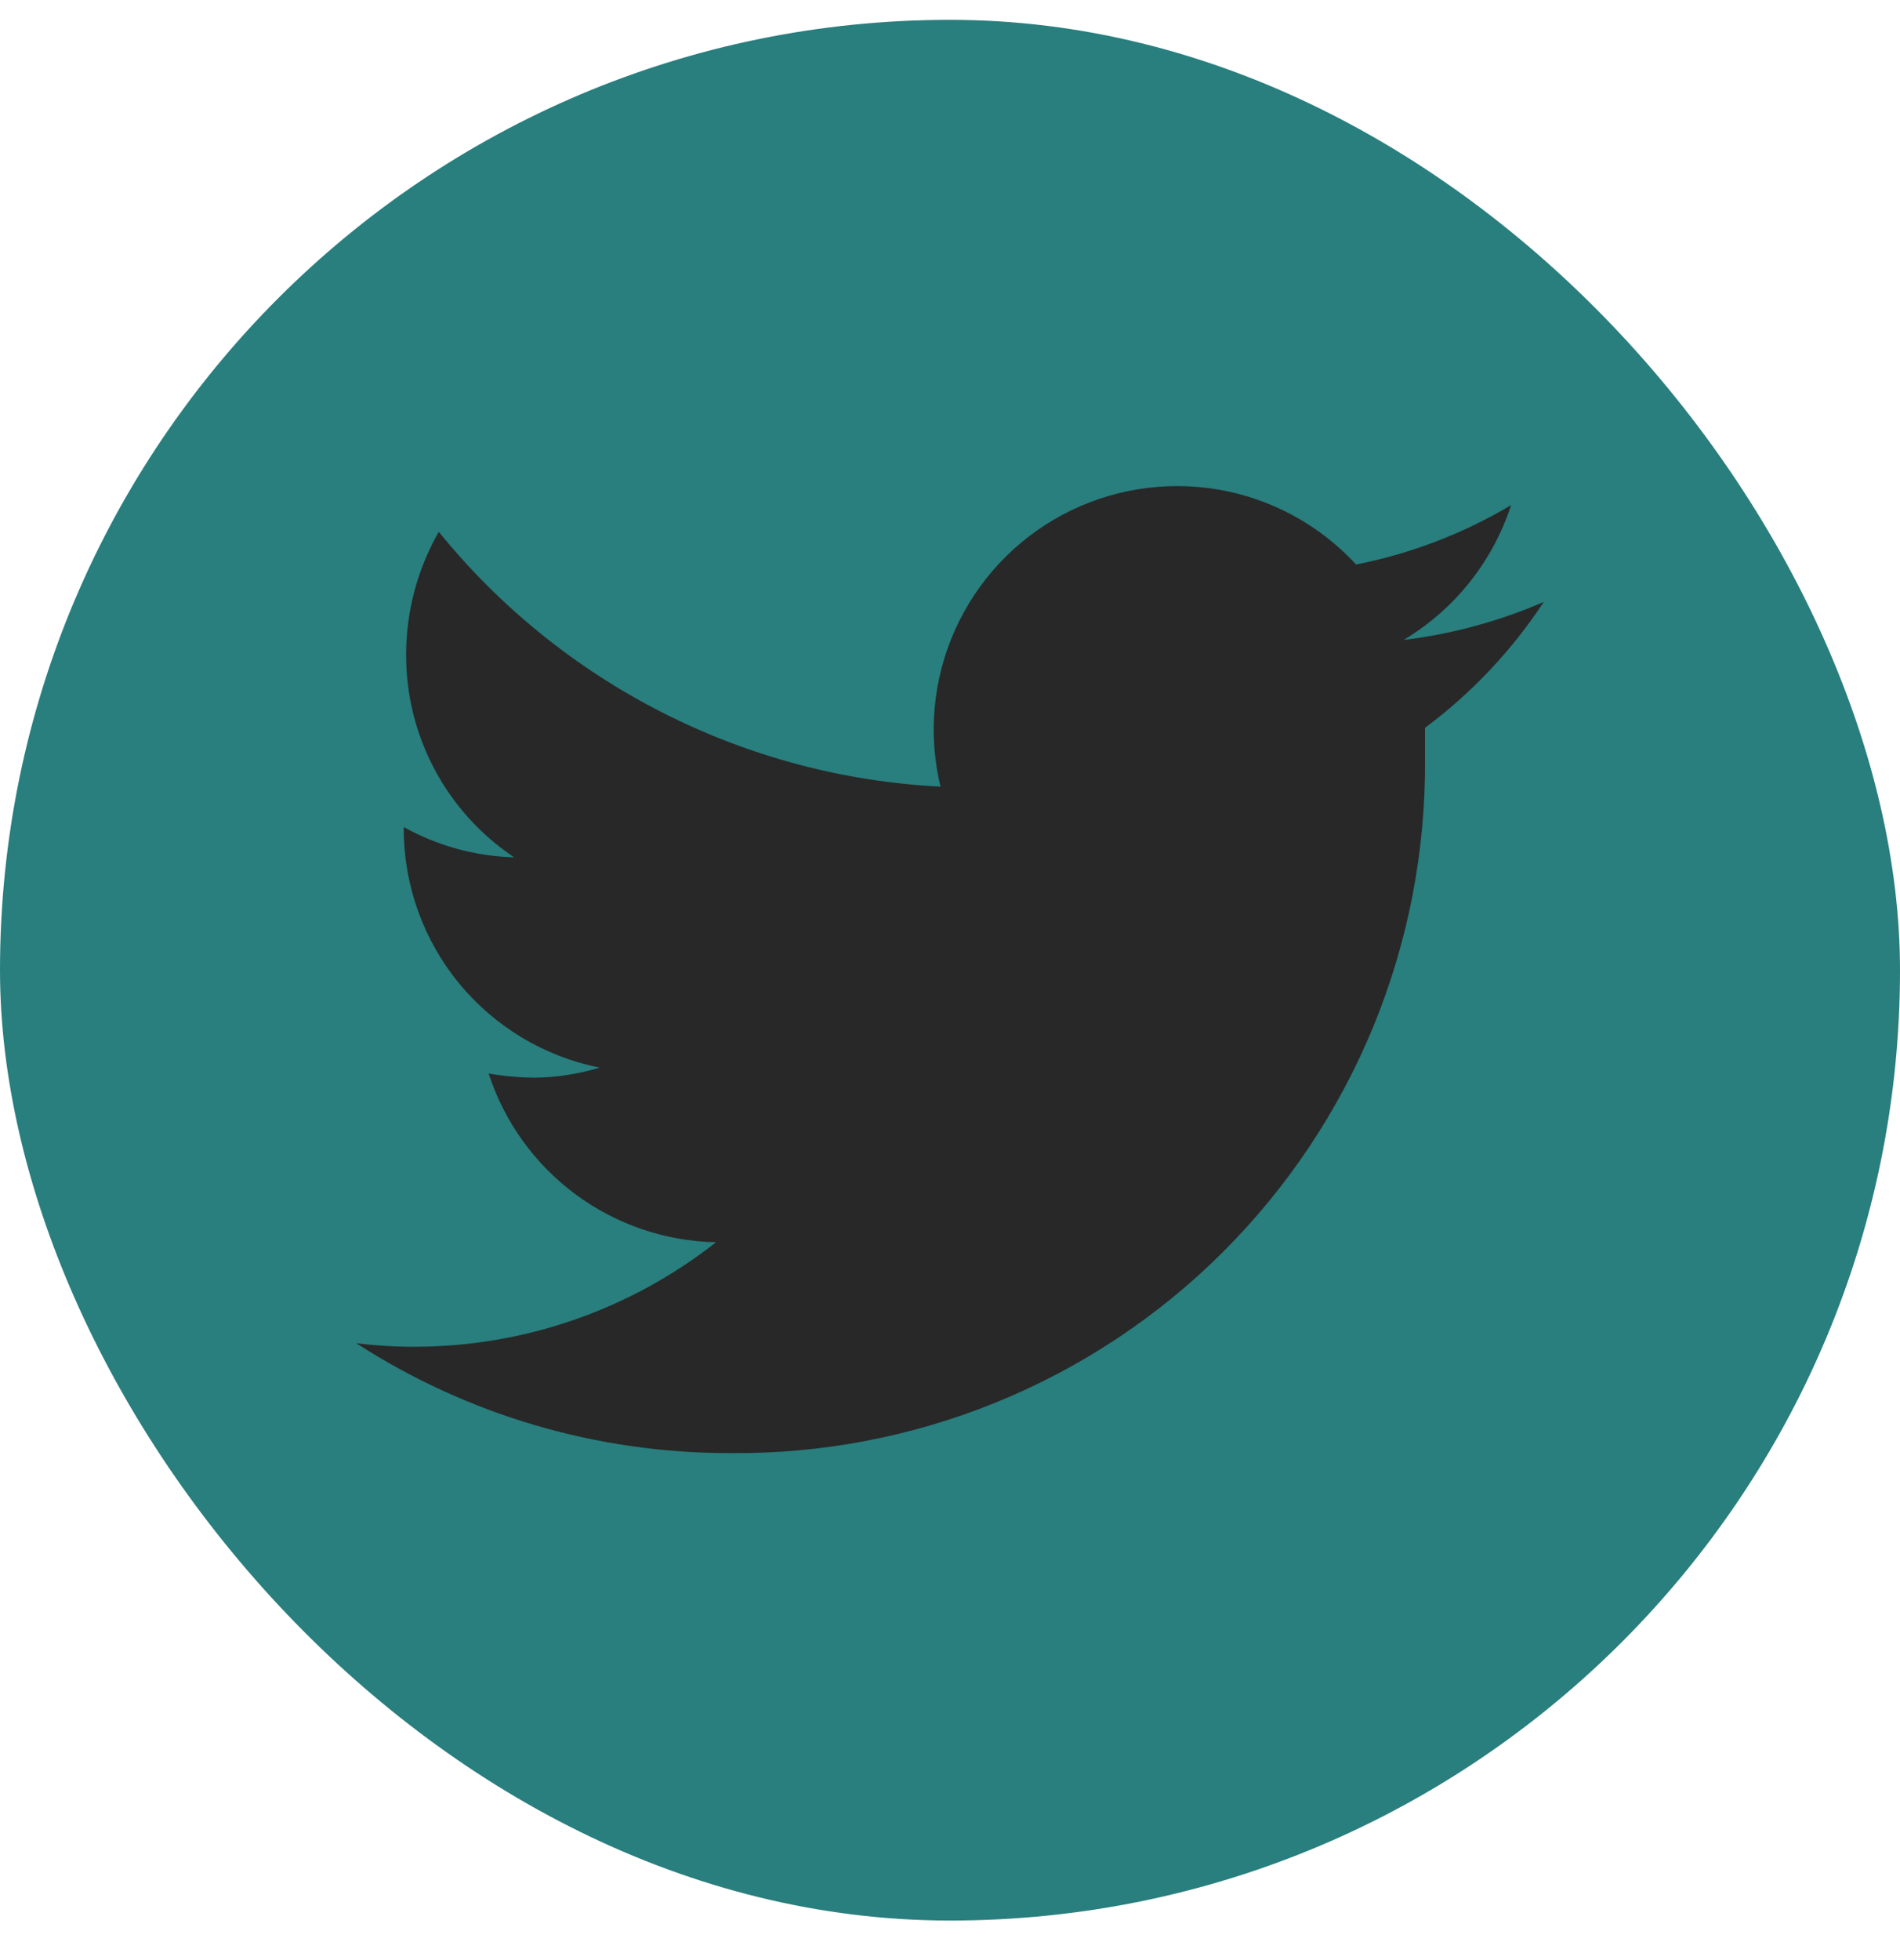
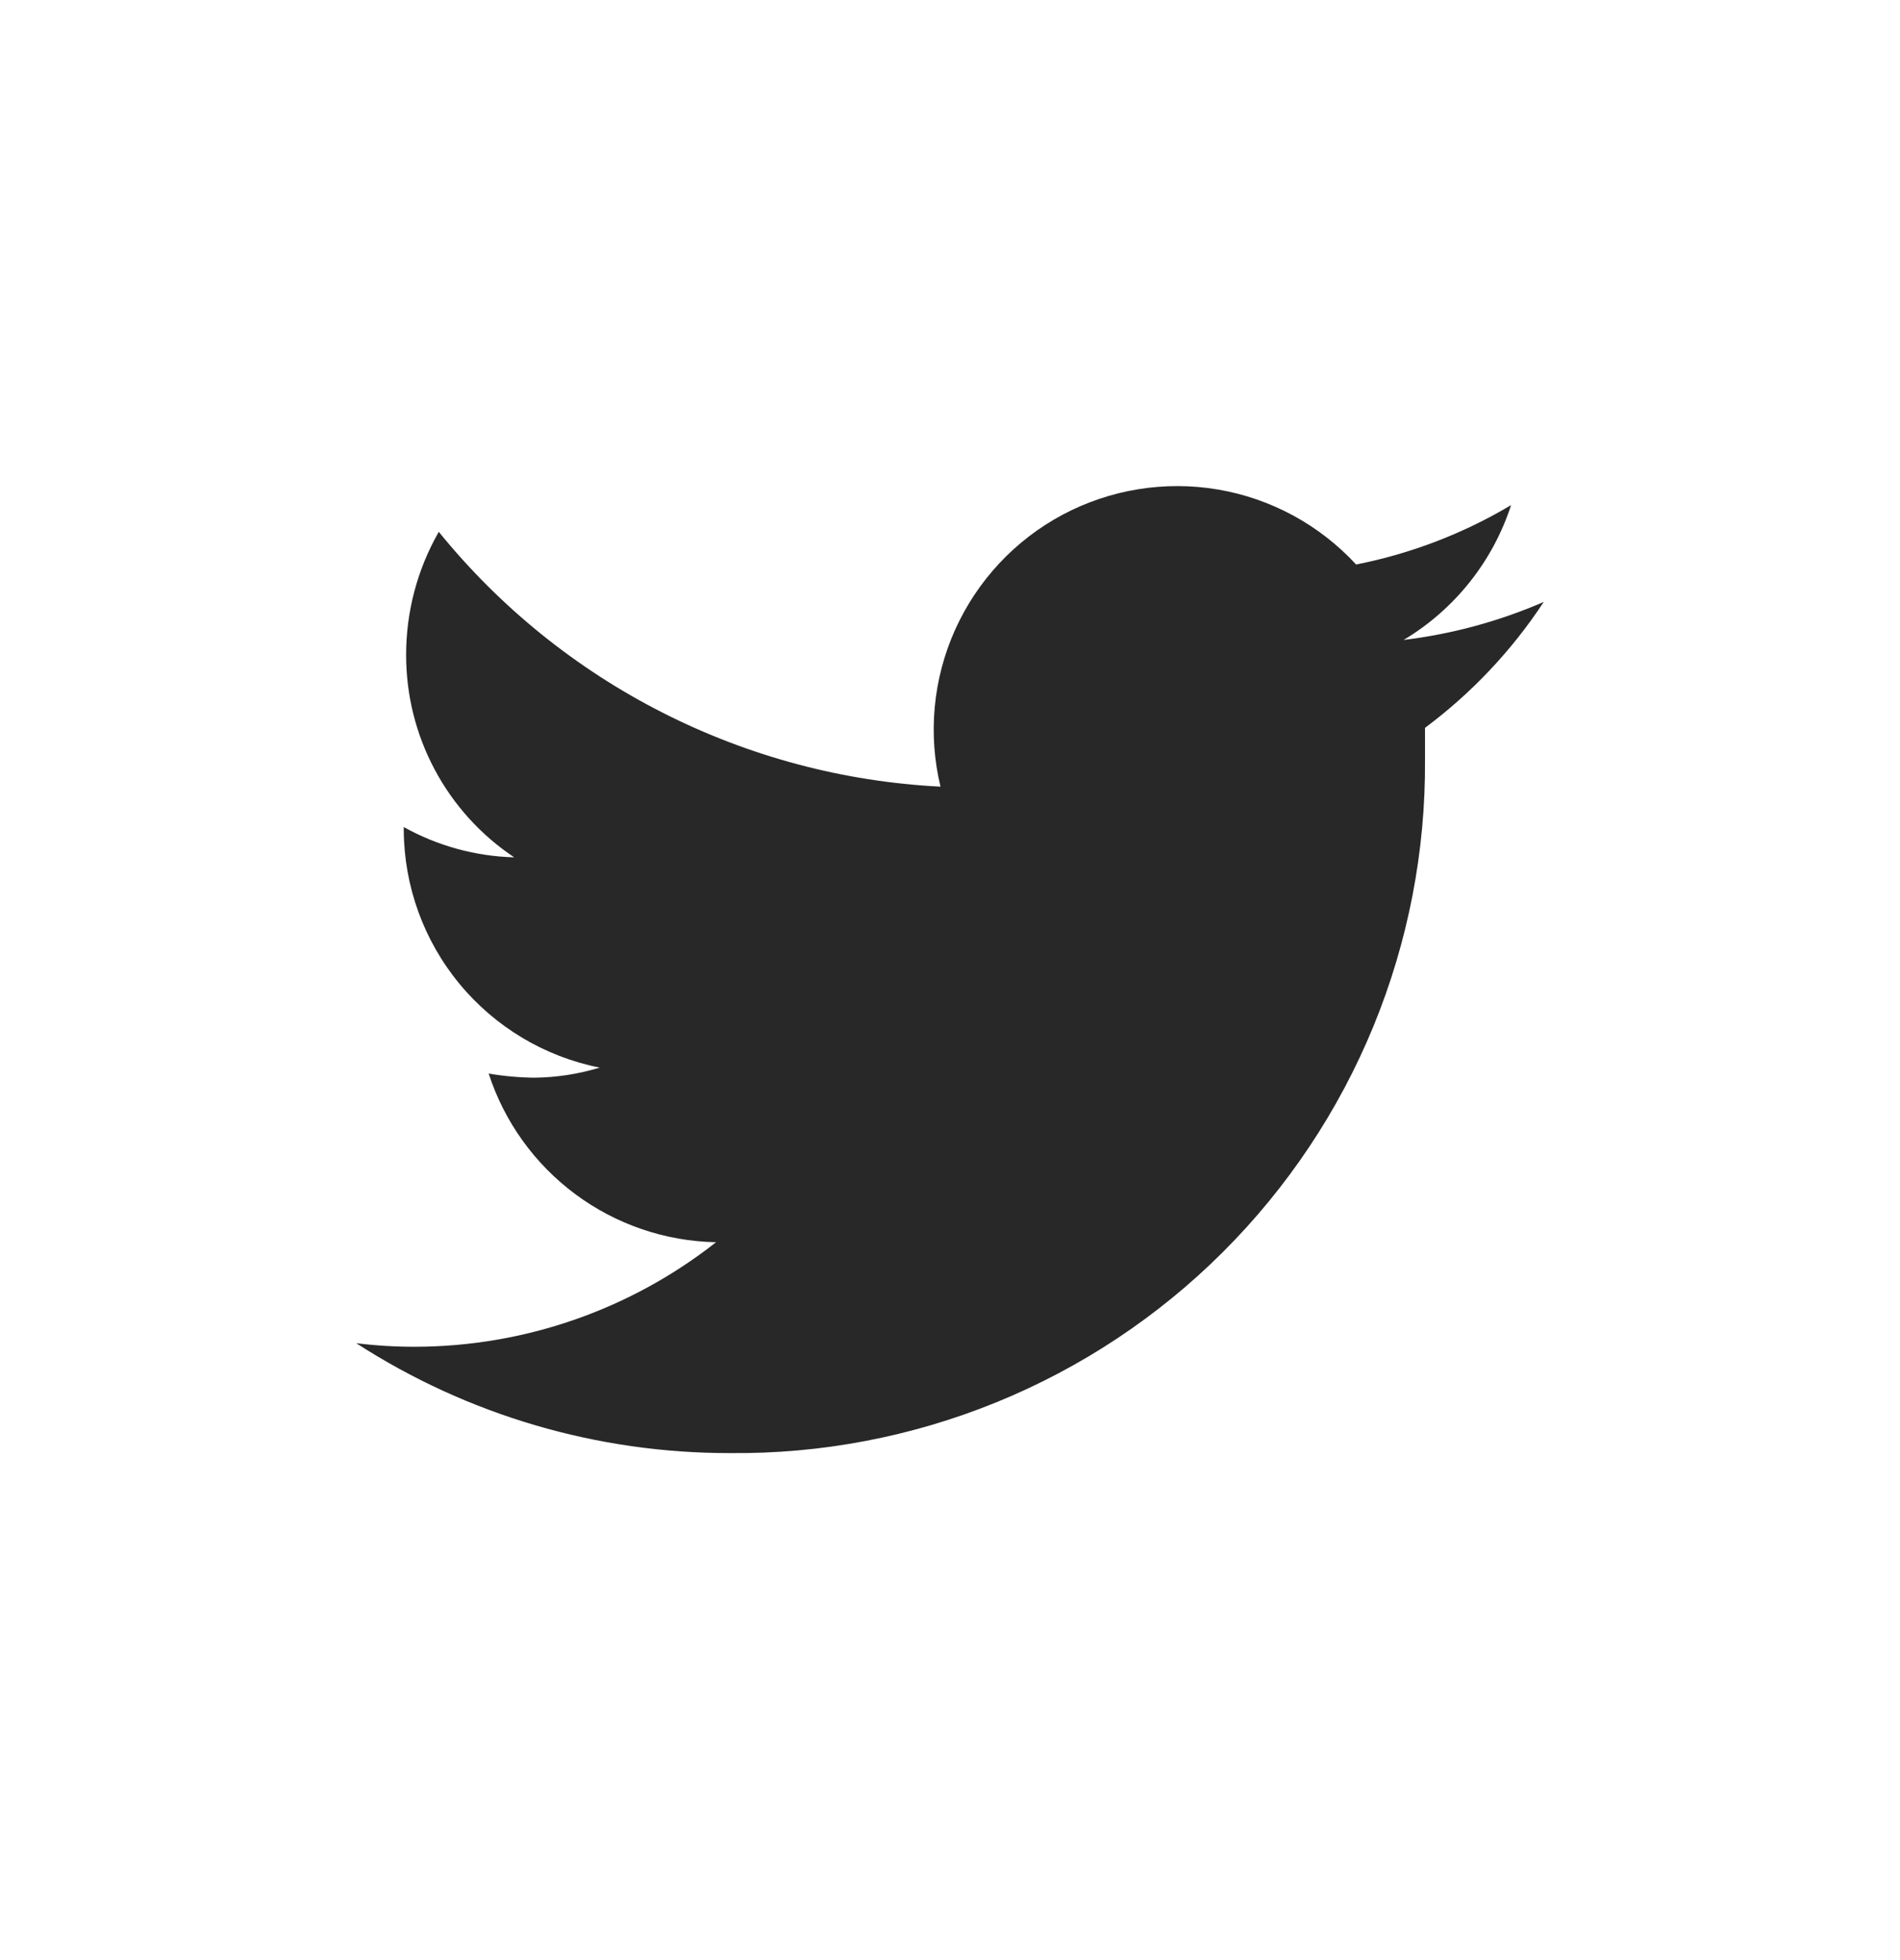
<svg xmlns="http://www.w3.org/2000/svg" width="32" height="33" viewBox="0 0 32 33" fill="none">
-   <rect y="0.334" width="32" height="32" rx="16" fill="#297E7E" />
  <path d="M26 10.134C25.248 10.46 24.453 10.676 23.64 10.774C24.498 10.261 25.141 9.455 25.45 8.504C24.644 8.984 23.761 9.322 22.84 9.504C22.224 8.837 21.405 8.392 20.51 8.241C19.615 8.09 18.695 8.24 17.894 8.667C17.093 9.095 16.457 9.777 16.085 10.605C15.713 11.433 15.627 12.362 15.84 13.244C14.209 13.162 12.614 12.737 11.159 11.998C9.703 11.259 8.419 10.222 7.39 8.954C7.029 9.584 6.84 10.298 6.84 11.024C6.839 11.699 7.004 12.363 7.322 12.958C7.639 13.553 8.099 14.06 8.66 14.434C8.008 14.416 7.37 14.242 6.8 13.924V13.974C6.805 14.919 7.136 15.833 7.737 16.562C8.339 17.291 9.173 17.79 10.1 17.974C9.743 18.083 9.373 18.14 9 18.144C8.742 18.141 8.484 18.118 8.23 18.074C8.494 18.887 9.005 19.597 9.691 20.106C10.377 20.615 11.206 20.898 12.06 20.914C10.617 22.049 8.836 22.669 7 22.674C6.666 22.675 6.332 22.655 6 22.614C7.874 23.825 10.059 24.467 12.29 24.464C13.83 24.48 15.357 24.189 16.783 23.608C18.209 23.027 19.505 22.168 20.595 21.081C21.685 19.993 22.548 18.7 23.133 17.275C23.717 15.851 24.012 14.324 24 12.784C24 12.614 24 12.434 24 12.254C24.785 11.669 25.462 10.952 26 10.134Z" fill="#282828" />
</svg>